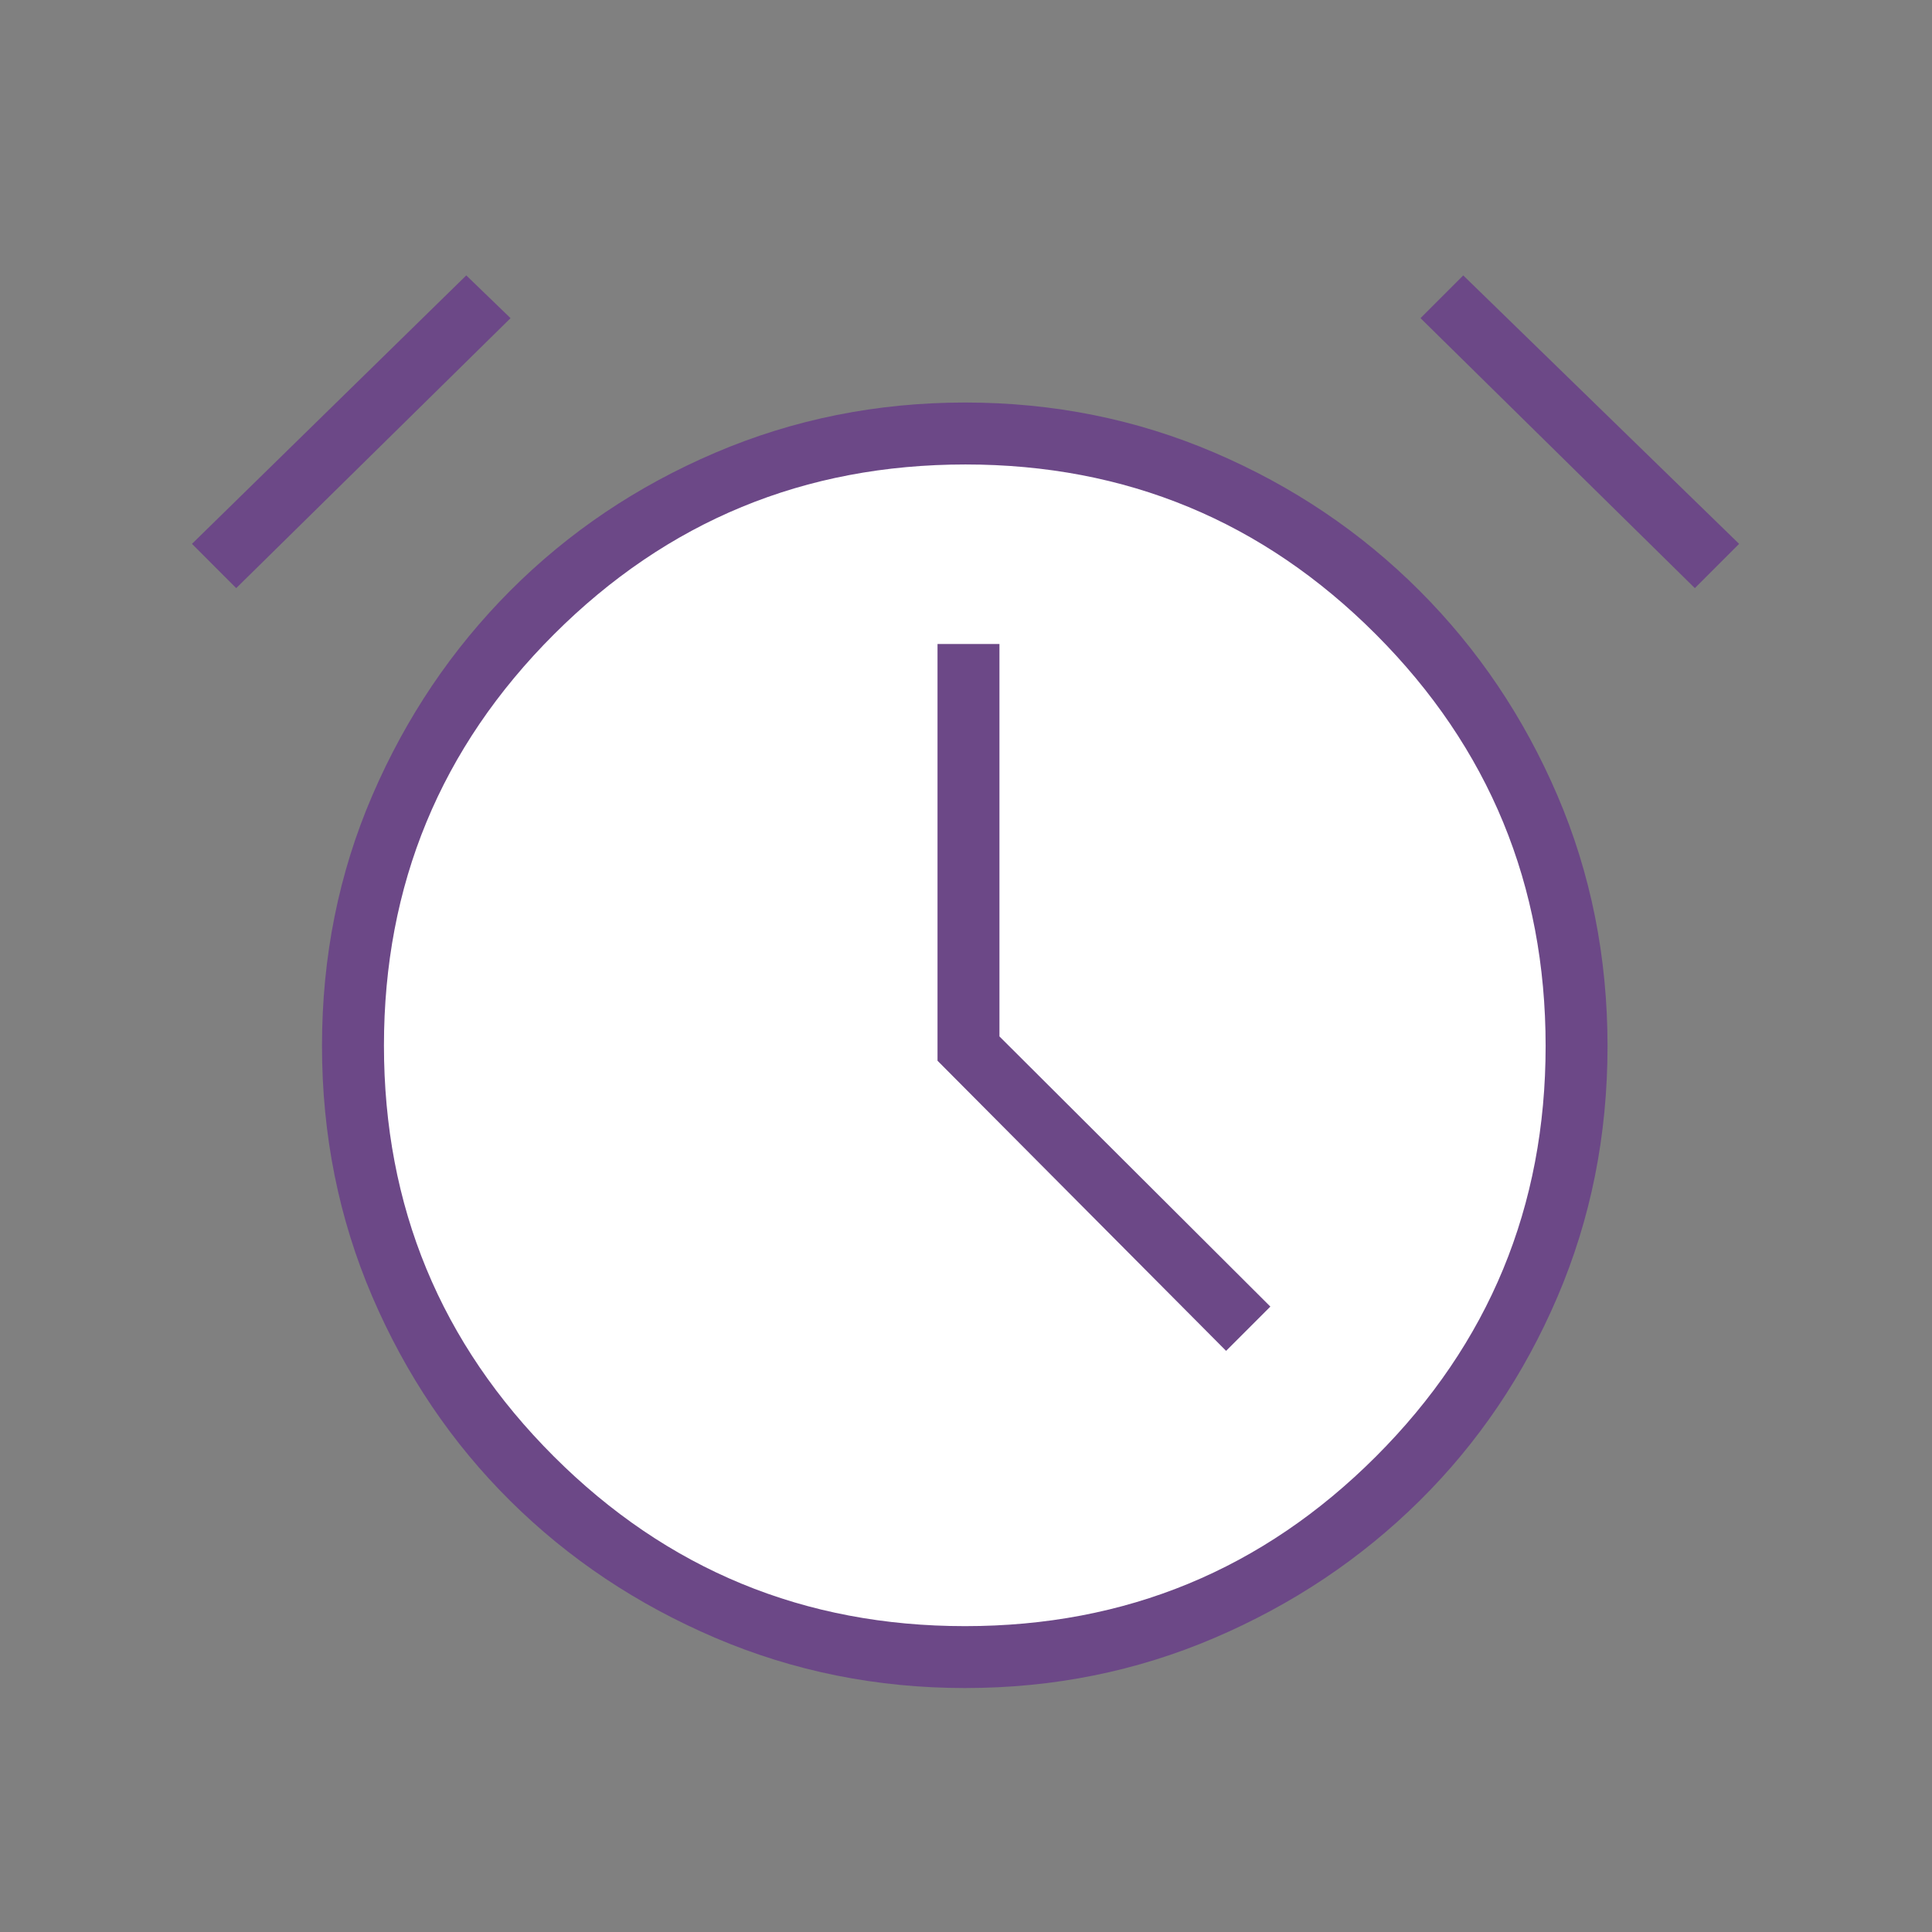
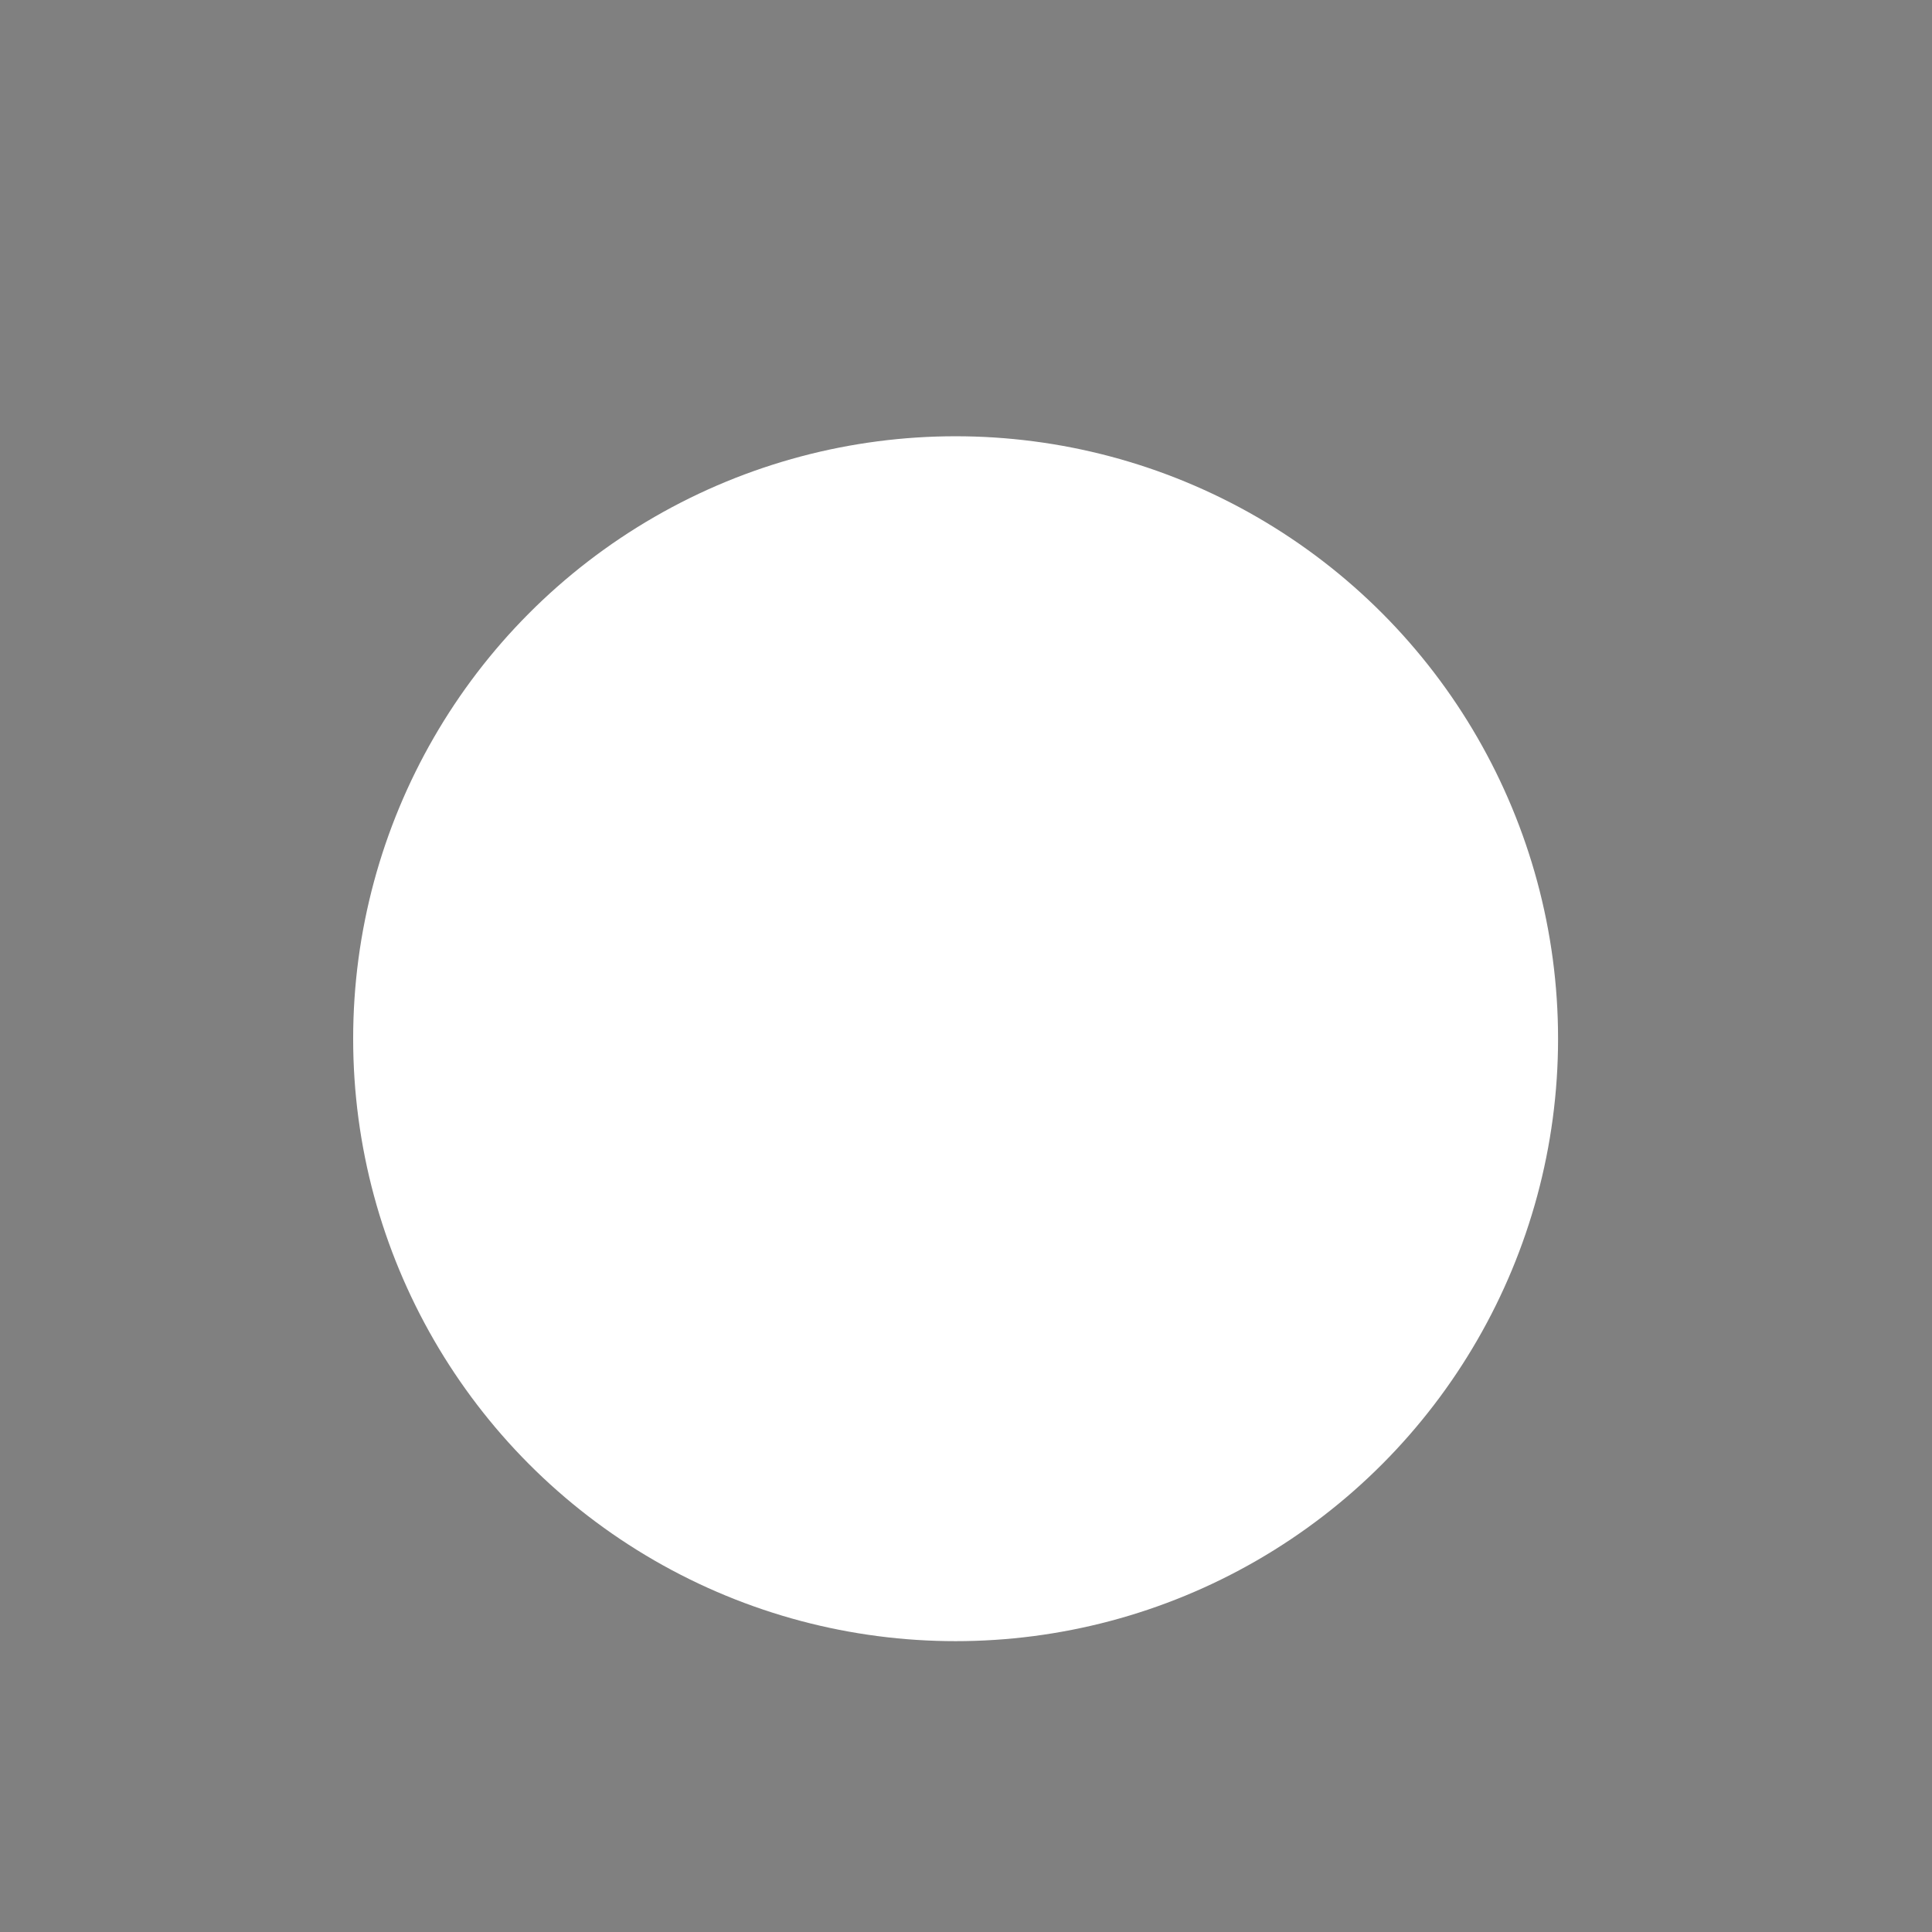
<svg xmlns="http://www.w3.org/2000/svg" width="93" height="93" fill="none">
  <rect width="100%" height="100%" fill="#808080" stroke="none" />
  <circle cx="46" cy="50" r="29" fill="#fff" />
  <mask id="a" style="mask-type:alpha" maskUnits="userSpaceOnUse" x="0" y="0" width="93" height="93">
-     <path fill="#D9D9D9" d="M0 0h93v93H0z" />
-   </mask>
+     </mask>
  <g mask="url(#a)">
-     <path d="M46.458 81.257c-4.246 0-8.254-.805-12.024-2.415-3.77-1.61-7.06-3.806-9.869-6.591-2.81-2.785-5.022-6.06-6.64-9.826-1.617-3.766-2.425-7.794-2.425-12.083 0-4.289.808-8.31 2.425-12.06 1.618-3.751 3.83-7.035 6.64-9.852 2.81-2.817 6.1-5.03 9.869-6.64 3.77-1.61 7.778-2.414 12.024-2.414 4.246 0 8.248.805 12.006 2.414 3.758 1.61 7.046 3.823 9.863 6.64 2.817 2.817 5.03 6.103 6.64 9.857 1.609 3.755 2.414 7.78 2.414 12.072 0 4.294-.805 8.32-2.415 12.078-1.61 3.758-3.822 7.03-6.64 9.814-2.816 2.784-6.104 4.982-9.862 6.591-3.758 1.61-7.76 2.415-12.006 2.415Zm12.561-16.23 2.132-2.132L48.11 49.89V31h-2.981v20.06l13.89 13.965Zm-36.574-51.77 2.131 2.058L11.371 28.31l-2.13-2.131 13.204-12.922Zm47.99 0 13.28 12.923-2.131 2.13-13.205-12.995 2.057-2.057ZM46.453 78.277c7.742 0 14.336-2.722 19.78-8.166 5.445-5.444 8.168-12.03 8.168-19.76 0-7.751-2.722-14.354-8.166-19.81-5.444-5.456-12.03-8.183-19.76-8.183-7.751 0-14.354 2.726-19.81 8.178-5.456 5.453-8.183 12.05-8.183 19.793 0 7.742 2.726 14.336 8.179 19.78 5.452 5.445 12.05 8.168 19.792 8.168Z" fill="#6C4887" />
-   </g>
+     </g>
</svg>